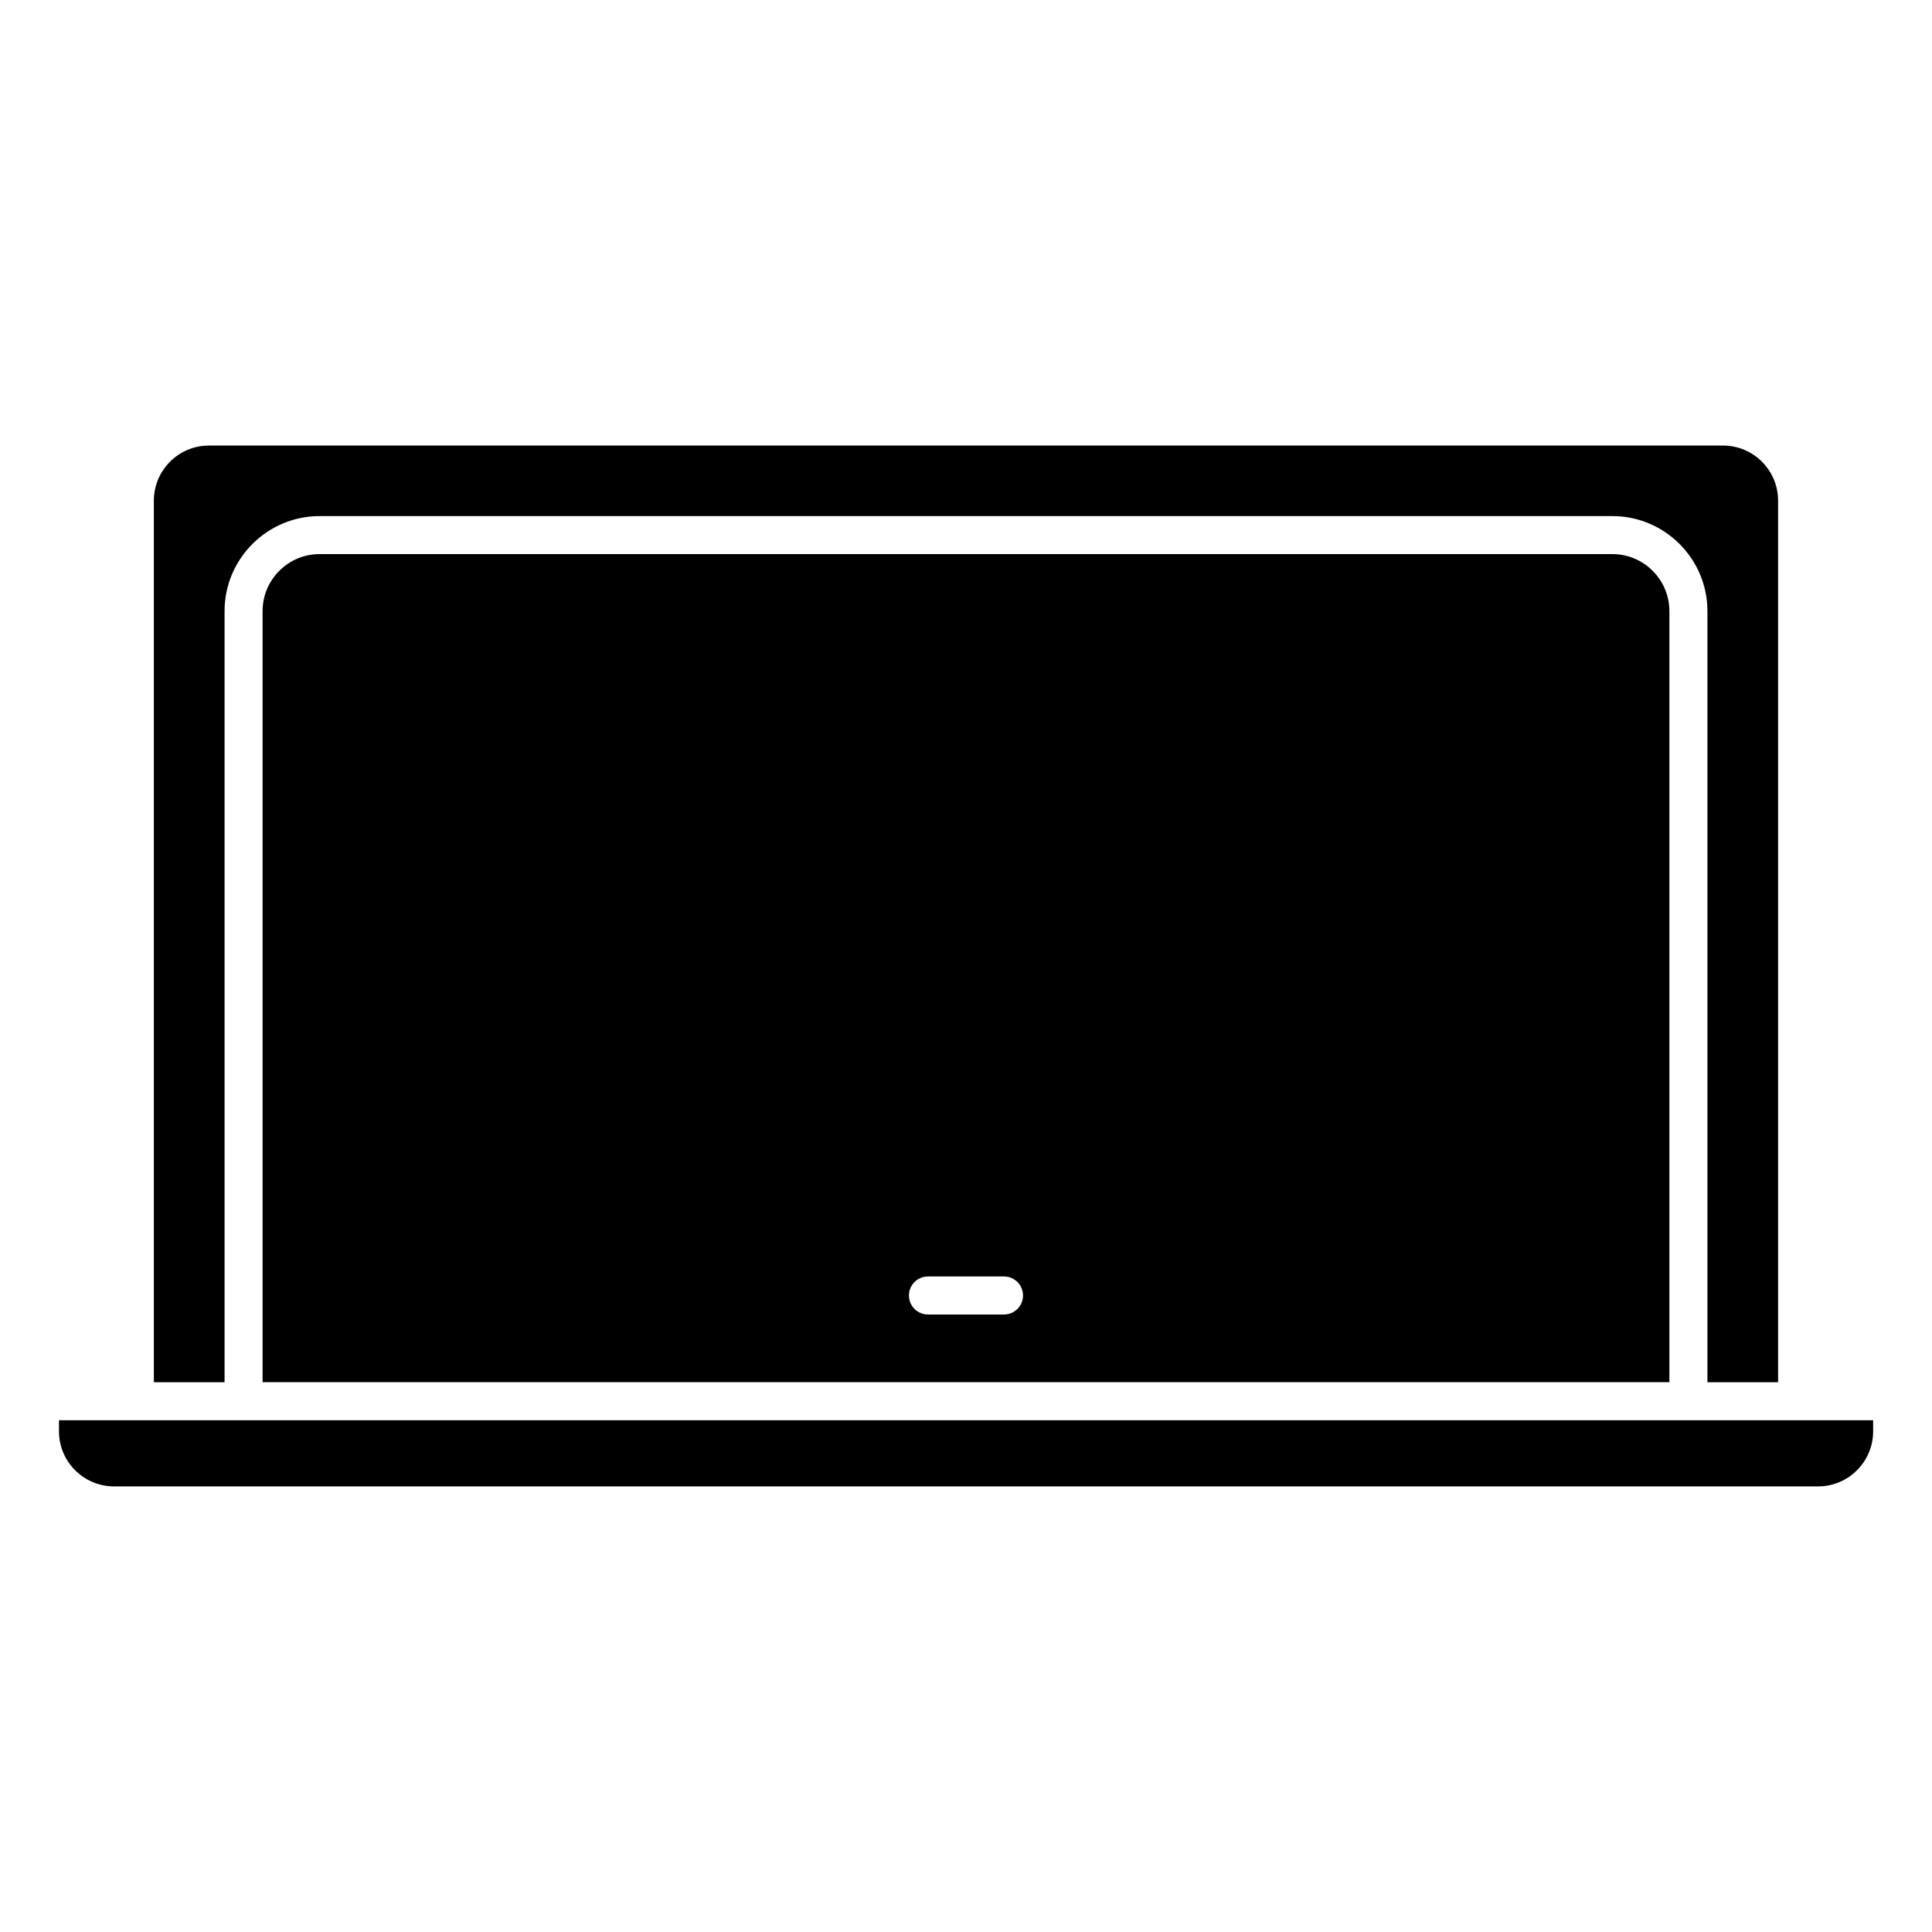
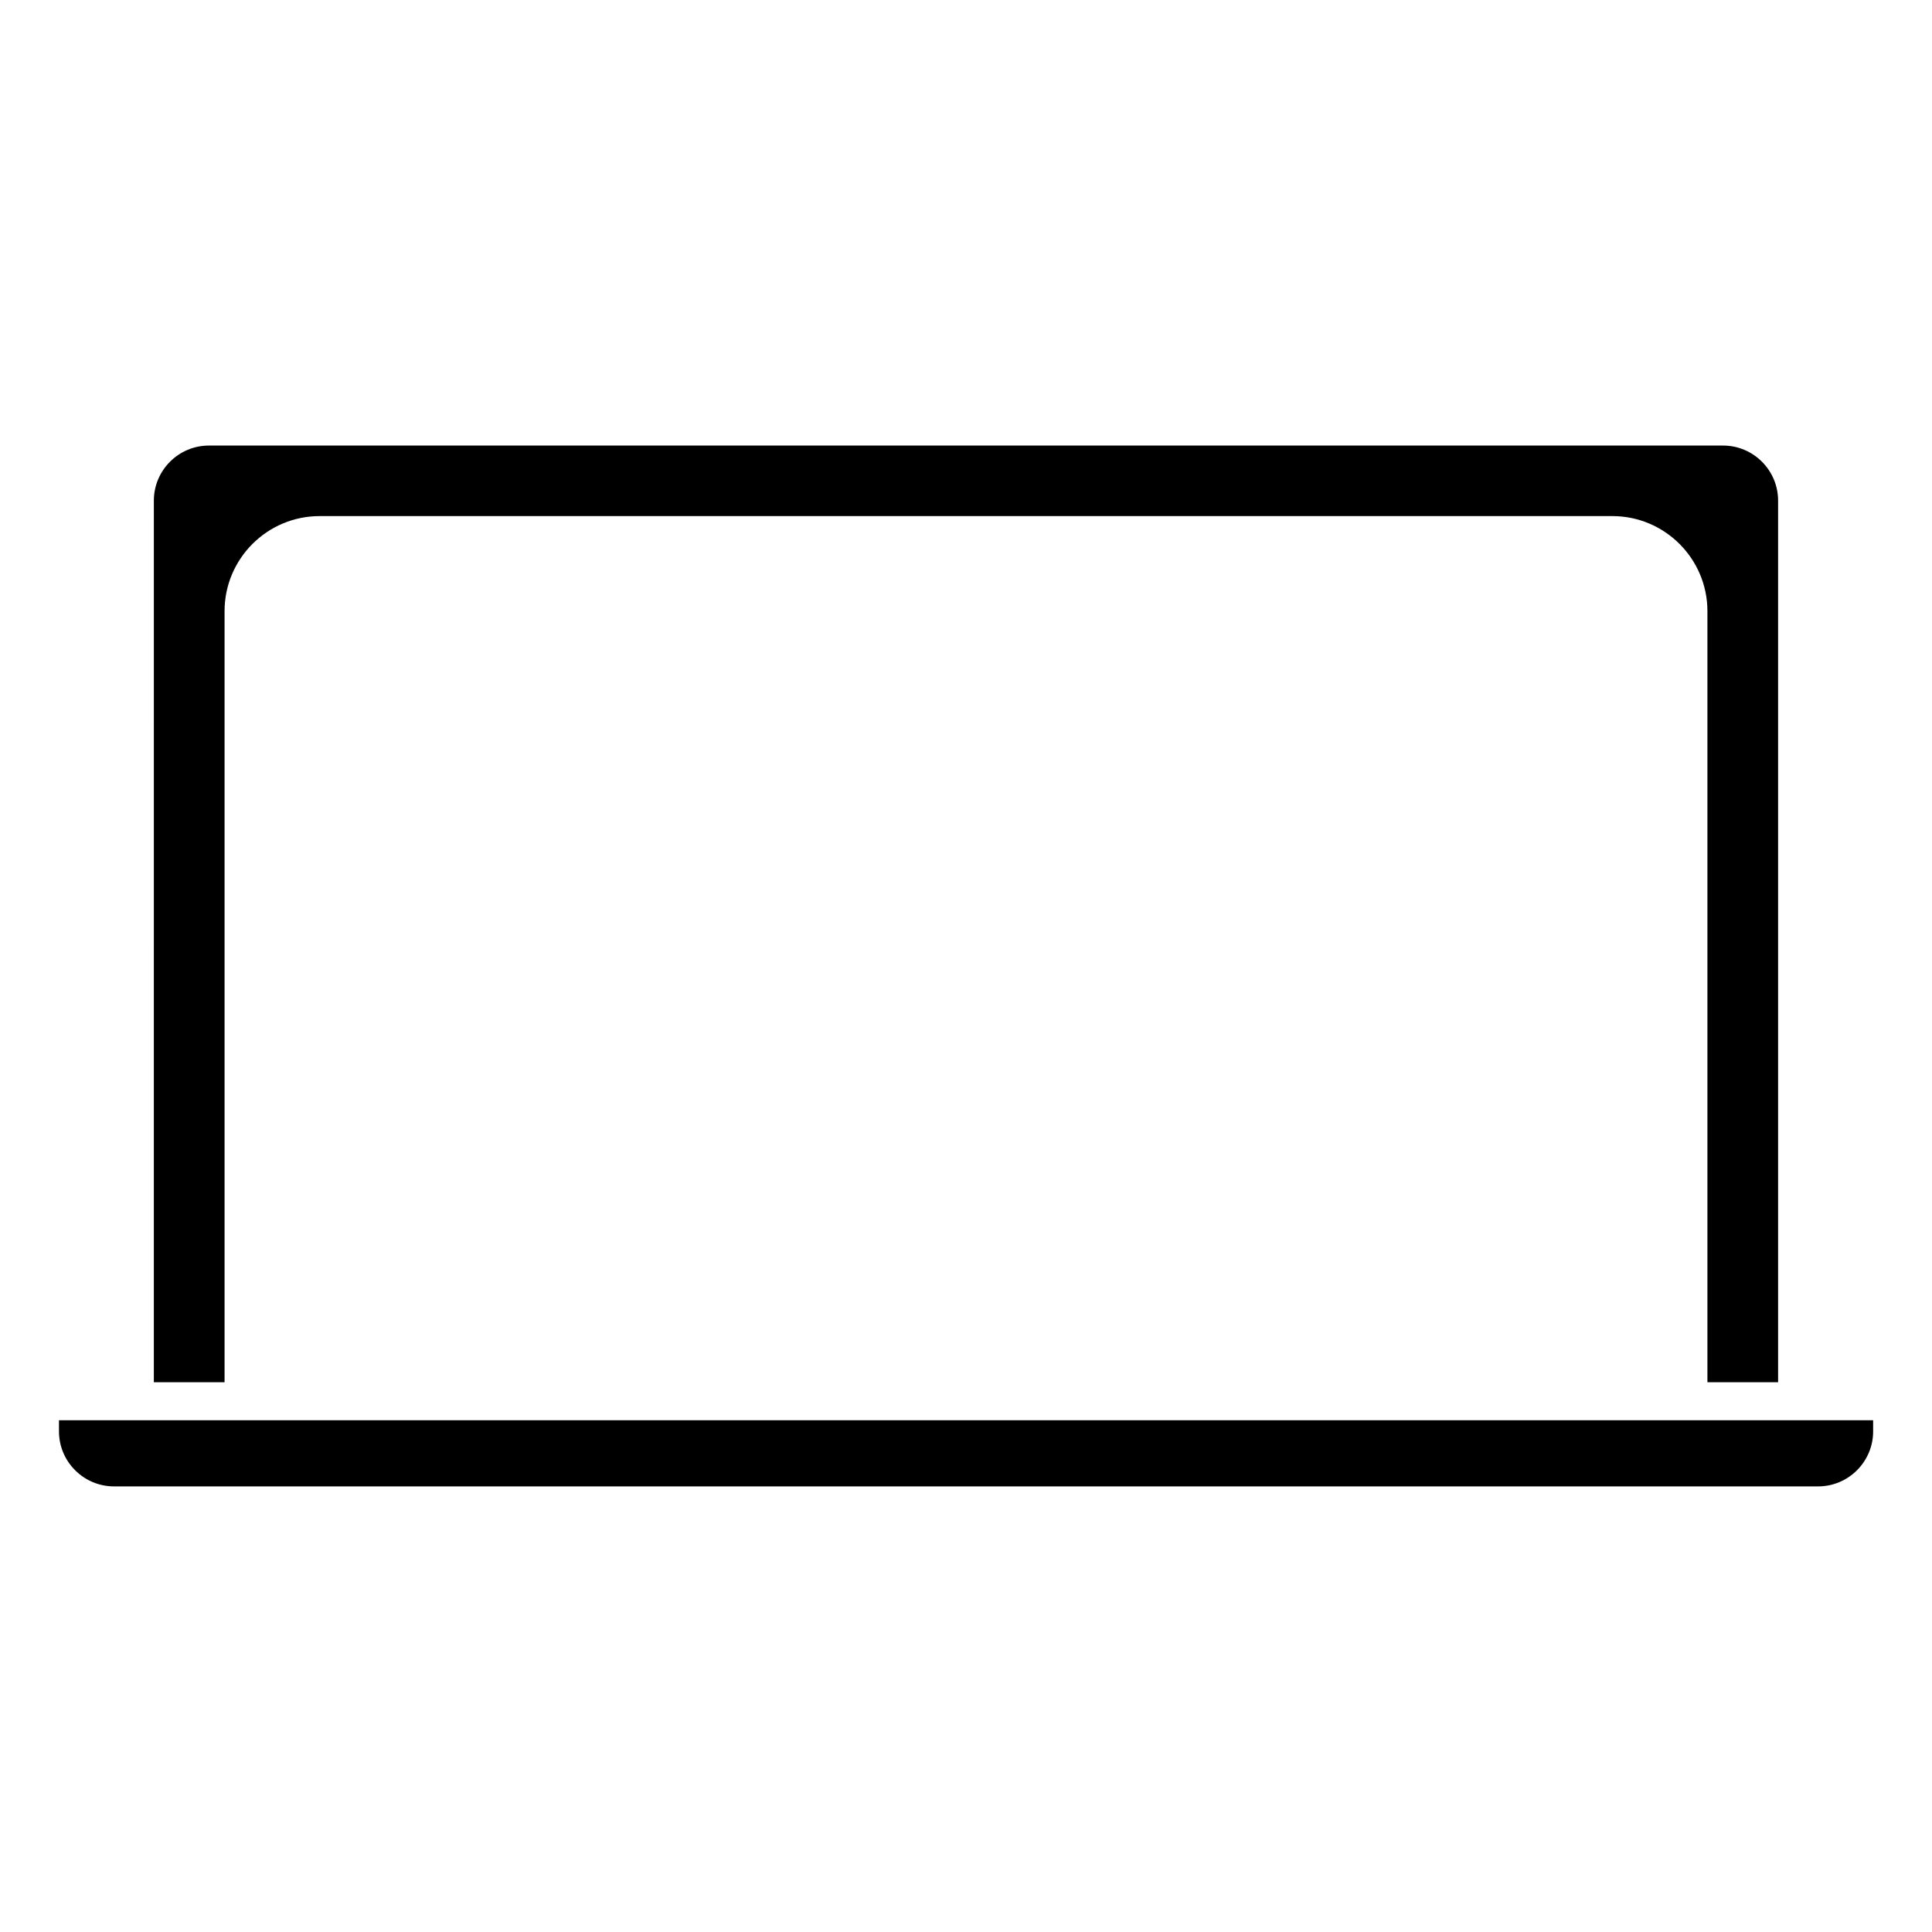
<svg xmlns="http://www.w3.org/2000/svg" fill="#000000" width="800px" height="800px" version="1.1" viewBox="144 144 512 512">
  <g>
    <path d="m640.38 520.38h-480.75v2.941c0 8.051 6.551 14.59 14.602 14.59h451.57c8.051 0 14.602-6.539 14.602-14.59l-0.004-2.941z" />
    <path d="m184.77 510.3h18.742v-204.34c0-13.887 11.305-25.191 25.191-25.191h342.59c13.895 0 25.191 11.305 25.191 25.191v204.34h18.73v-233.62c0-8.051-6.539-14.602-14.59-14.602h-401.26c-8.039 0-14.59 6.551-14.59 14.602z" />
-     <path d="m571.29 290.84h-342.59c-8.332 0-15.113 6.781-15.113 15.113v204.34h372.82v-204.34c-0.004-8.332-6.785-15.113-15.117-15.113zm-161.22 201.52h-20.152c-2.781 0-5.039-2.258-5.039-5.039s2.258-5.039 5.039-5.039h20.152c2.781 0 5.039 2.258 5.039 5.039s-2.258 5.039-5.039 5.039z" />
  </g>
</svg>